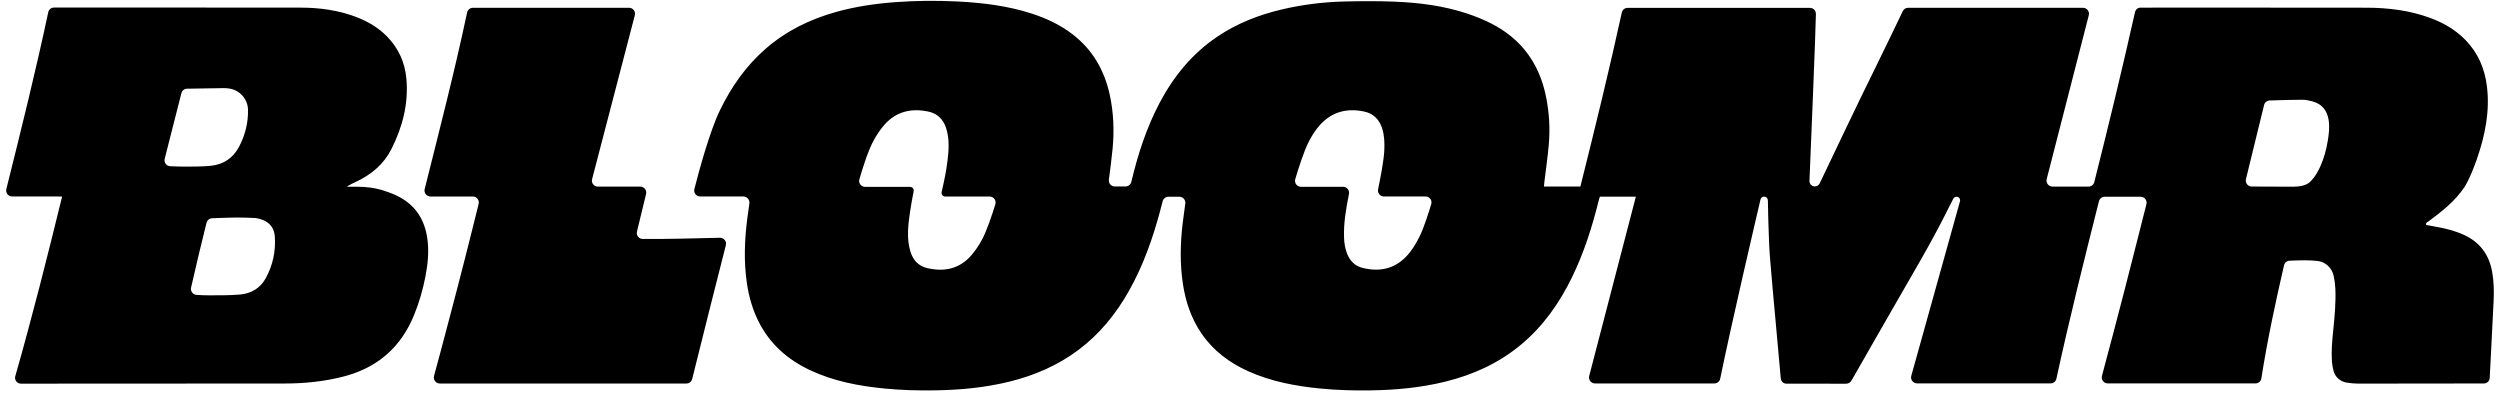
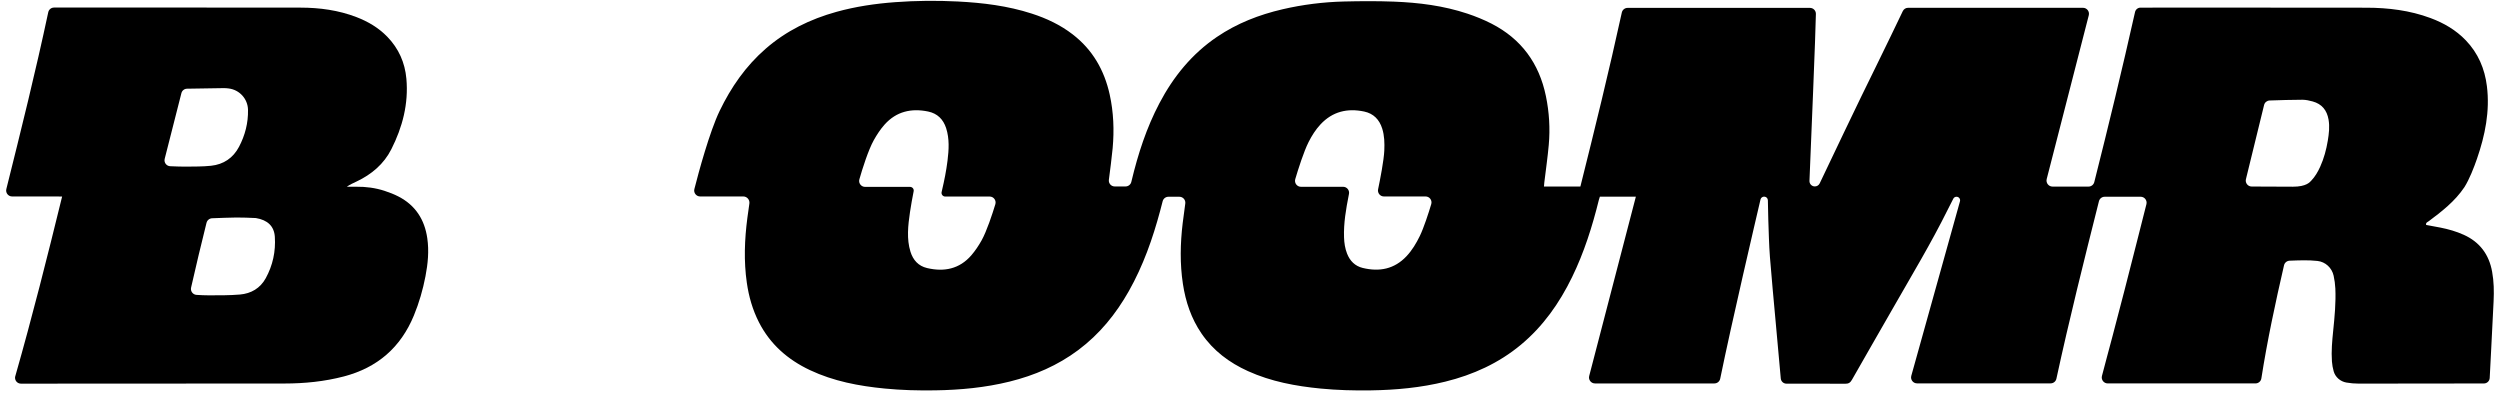
<svg xmlns="http://www.w3.org/2000/svg" width="308" height="49" viewBox="0 0 308 49" fill="none">
  <path d="M299.18 27.272C298.974 27.426 298.853 27.443 298.894 27.711C299.479 27.82 300.074 27.923 300.666 28.041C301.65 28.235 302.608 28.51 303.526 28.923C305.508 29.816 306.646 31.352 307.03 33.475C307.249 34.679 307.27 35.89 307.211 37.106C307.117 39.05 307.015 40.995 306.919 42.939C306.872 43.893 306.782 45.613 306.732 46.564C306.712 46.945 306.401 47.242 306.02 47.243C303.566 47.254 295.045 47.268 290.596 47.261C290.086 47.261 289.57 47.218 289.068 47.129C288.33 46.998 287.71 46.465 287.508 45.743C287.398 45.351 287.323 44.941 287.294 44.533C287.203 43.264 287.321 42.001 287.45 40.737C287.626 39.014 287.793 37.287 287.715 35.551C287.691 35.019 287.615 34.484 287.502 33.963C287.29 32.998 286.491 32.254 285.509 32.148C284.377 32.024 283.241 32.074 282.082 32.118C281.749 32.13 281.466 32.362 281.391 32.687C280.326 37.313 279.332 41.931 278.6 46.619C278.545 46.975 278.24 47.237 277.879 47.237H259.67C259.192 47.237 258.84 46.785 258.958 46.321C259.377 44.692 259.821 43.094 260.243 41.489C260.745 39.573 261.249 37.657 261.745 35.739C262.236 33.839 262.718 31.936 263.202 30.034C263.614 28.416 264.022 26.798 264.439 25.154C264.557 24.691 264.207 24.239 263.73 24.239H259.3C258.964 24.239 258.671 24.466 258.589 24.793C256.764 32.042 254.942 39.309 253.349 46.656C253.277 46.992 252.981 47.232 252.635 47.232H236.178C235.693 47.232 235.341 46.769 235.471 46.302C237.471 39.134 239.465 31.986 241.469 24.802C241.547 24.52 241.336 24.239 241.041 24.239C240.874 24.239 240.722 24.33 240.647 24.479C240.421 24.923 240.185 25.378 239.958 25.836C237.91 29.968 235.528 33.914 233.243 37.916C231.552 40.879 229.838 43.827 228.156 46.796C227.949 47.162 227.726 47.281 227.316 47.278C225.358 47.262 221.593 47.265 220.09 47.267C219.726 47.267 219.426 46.992 219.392 46.63C219.249 45.117 218.913 41.379 218.753 39.565C218.521 36.932 218.259 34.302 218.056 31.667C217.939 30.137 217.909 28.599 217.854 27.065C217.83 26.414 217.812 25.284 217.802 24.675C217.799 24.438 217.615 24.245 217.38 24.226H217.378C217.151 24.207 216.945 24.356 216.894 24.578C216.335 26.96 213.319 39.843 211.929 46.656C211.86 46.995 211.561 47.239 211.215 47.239H196.499C196.018 47.239 195.669 46.785 195.789 46.321C197.701 38.974 199.61 31.639 201.539 24.226H197.106C197.065 24.356 197.015 24.487 196.982 24.622C196.171 27.904 195.157 31.117 193.669 34.164C192.116 37.346 190.118 40.191 187.375 42.473C184.643 44.745 181.497 46.17 178.068 47.017C175.052 47.763 171.98 48.047 168.881 48.094C166.825 48.125 164.771 48.07 162.723 47.873C159.633 47.573 156.603 47.013 153.752 45.723C151.445 44.679 149.479 43.207 148.032 41.097C146.764 39.248 146.069 37.181 145.735 34.983C145.355 32.493 145.408 29.998 145.705 27.506C145.779 26.88 145.926 25.814 146.027 25.07C146.086 24.631 145.744 24.24 145.3 24.24H143.949C143.615 24.24 143.323 24.466 143.24 24.79C143.141 25.177 143.042 25.563 142.938 25.948C142.016 29.39 140.839 32.734 139.08 35.851C137.481 38.683 135.467 41.163 132.848 43.123C130.306 45.026 127.454 46.252 124.387 47.011C121.371 47.758 118.299 48.044 115.2 48.092C113.125 48.124 111.054 48.07 108.989 47.868C105.809 47.556 102.693 46.972 99.777 45.594C97.047 44.304 94.878 42.41 93.493 39.686C92.716 38.158 92.253 36.533 92.01 34.843C91.624 32.171 91.729 29.5 92.077 26.833C92.153 26.254 92.237 25.676 92.324 25.073C92.39 24.615 92.033 24.203 91.57 24.203C91.269 24.203 90.973 24.206 90.676 24.204C90.086 24.201 89.496 24.204 88.907 24.204H86.257C85.78 24.204 85.429 23.757 85.546 23.294C86.066 21.237 87.426 16.218 88.663 13.656C90.067 10.745 91.878 8.136 94.332 6.001C96.874 3.79 99.821 2.356 103.049 1.46C105.416 0.804 107.832 0.448 110.279 0.267C112.849 0.076 115.419 0.054 117.993 0.184C121.087 0.341 124.15 0.716 127.115 1.675C128.929 2.262 130.636 3.064 132.153 4.234C134.612 6.128 136.054 8.652 136.715 11.65C137.195 13.832 137.28 16.043 137.079 18.259C136.986 19.275 136.751 21.097 136.613 22.155C136.557 22.588 136.894 22.971 137.33 22.971H138.667C139.003 22.971 139.298 22.742 139.378 22.415C139.389 22.371 139.4 22.327 139.411 22.282C140.202 18.973 141.245 15.752 142.835 12.729C144.558 9.449 146.833 6.648 149.921 4.551C152.393 2.872 155.125 1.812 158.02 1.14C160.499 0.566 163.016 0.25 165.557 0.186C167.61 0.134 169.667 0.122 171.719 0.2C174.798 0.318 177.847 0.701 180.785 1.681C181.797 2.019 182.799 2.425 183.749 2.91C187.424 4.792 189.624 7.806 190.454 11.834C190.865 13.824 190.989 15.837 190.807 17.858C190.669 19.404 190.445 20.942 190.259 22.483C190.241 22.64 190.231 22.797 190.216 22.985H194.702C196.484 15.875 198.233 8.743 199.808 1.545C199.882 1.209 200.178 0.971 200.522 0.971H222.985C223.392 0.971 223.72 1.298 223.718 1.705C223.709 3.451 223.07 18.826 222.926 22.28C222.91 22.657 223.211 22.968 223.588 22.968C223.844 22.968 224.076 22.823 224.186 22.593C225.071 20.73 229.031 12.396 231.167 8.096C232.087 6.245 233.838 2.59 234.425 1.368C234.546 1.118 234.797 0.961 235.074 0.961H256.624C257.106 0.961 257.458 1.416 257.338 1.882C255.609 8.609 253.886 15.315 252.154 22.058C252.033 22.528 252.387 22.988 252.874 22.988H257.304C257.64 22.988 257.933 22.761 258.016 22.434C259.771 15.486 261.457 8.52 263.036 1.487C263.108 1.168 263.386 0.942 263.712 0.941C266.915 0.939 283.158 0.931 291.541 0.949C294.234 0.953 296.889 1.278 299.435 2.223C301.08 2.833 302.569 3.698 303.793 4.975C305.307 6.555 306.122 8.467 306.387 10.618C306.768 13.703 306.164 16.661 305.165 19.559C304.791 20.642 304.232 22.076 303.622 23.049C302.431 24.83 300.788 26.081 299.184 27.281L299.18 27.272ZM116.008 23.657C116.025 23.58 116.041 23.506 116.058 23.434C116.34 22.236 116.582 21.03 116.733 19.809C116.901 18.451 116.985 17.091 116.563 15.785C116.21 14.696 115.484 13.978 114.357 13.742C112.287 13.309 110.435 13.725 108.987 15.341C108.468 15.92 108.03 16.59 107.65 17.271C106.974 18.483 106.243 20.799 105.874 22.094C105.74 22.561 106.093 23.024 106.58 23.024H112.118C112.4 23.024 112.62 23.282 112.563 23.558L112.559 23.578C112.417 24.276 112.213 25.424 112.111 26.13C111.871 27.779 111.68 29.434 112.171 31.015C112.491 32.042 113.147 32.772 114.211 33.023C116.312 33.521 118.2 33.145 119.666 31.456C120.152 30.894 120.573 30.258 120.937 29.608C121.553 28.505 122.255 26.39 122.627 25.16C122.769 24.689 122.418 24.214 121.925 24.214H116.449C116.16 24.214 115.945 23.945 116.006 23.663L116.008 23.657ZM170.498 24.204C170.034 24.204 169.687 23.777 169.781 23.322C170.043 22.062 170.492 19.765 170.546 18.544C170.585 17.631 170.566 16.722 170.288 15.84C169.938 14.731 169.22 13.986 168.069 13.742C166.001 13.306 164.17 13.736 162.689 15.321C162.086 15.966 161.621 16.705 161.224 17.488C160.633 18.651 159.942 20.824 159.575 22.072C159.437 22.542 159.789 23.013 160.278 23.013H165.474C165.934 23.013 166.28 23.434 166.194 23.886C166.183 23.939 166.174 23.994 166.163 24.047C165.827 25.766 165.524 27.487 165.585 29.249C165.609 29.929 165.706 30.6 165.956 31.239C166.309 32.146 166.938 32.78 167.889 33.011C169.943 33.508 171.787 33.157 173.287 31.561C173.979 30.825 174.487 29.966 174.927 29.064C175.408 28.072 176 26.255 176.331 25.144C176.471 24.675 176.118 24.204 175.628 24.204H170.498ZM276.699 22.072C276.586 22.53 276.928 22.976 277.399 22.98C278.615 22.993 280.796 23.002 282.475 23.002C284.154 23.002 284.572 22.44 284.76 22.243C285.223 21.755 285.567 21.163 285.851 20.532C286.311 19.515 286.601 18.431 286.784 17.331C286.927 16.47 287.029 15.607 286.877 14.729C286.678 13.581 286.055 12.809 284.92 12.498C284.511 12.385 284.081 12.291 283.659 12.289C282.667 12.284 280.614 12.344 279.618 12.38C279.29 12.393 279.012 12.62 278.935 12.939C278.188 15.991 277.446 19.018 276.699 22.072Z" fill="black" />
  <path d="M1.886 46.336C3.986 38.979 5.833 31.643 7.654 24.21C6.812 24.196 6.035 24.205 5.26 24.204C4.491 24.202 3.724 24.204 2.955 24.204H1.491C1.014 24.204 0.665 23.755 0.78 23.293C2.594 16.026 4.391 8.814 5.944 1.511C6.016 1.174 6.31 0.932 6.653 0.932C8.913 0.932 17.311 0.929 25.413 0.932C29.681 0.932 33.868 0.935 37.032 0.94C39.385 0.943 41.698 1.256 43.914 2.106C45.348 2.657 46.648 3.426 47.723 4.537C49.119 5.979 49.89 7.716 50.067 9.701C50.342 12.78 49.592 15.661 48.214 18.383C47.285 20.219 45.778 21.484 43.933 22.36C43.533 22.55 43.125 22.727 42.725 23.006C43.118 23.006 43.512 23.011 43.906 23.006C45.082 22.992 46.255 23.146 47.371 23.51C47.969 23.706 48.564 23.934 49.119 24.224C51.192 25.305 52.312 27.061 52.642 29.352C52.87 30.929 52.716 32.489 52.418 34.039C52.101 35.69 51.635 37.3 50.994 38.858C49.375 42.802 46.492 45.295 42.373 46.375C39.972 47.004 37.523 47.247 35.051 47.249C25.396 47.26 6.984 47.266 2.578 47.266C2.093 47.266 1.748 46.803 1.881 46.337L1.886 46.336ZM25.443 27.447C24.782 30.113 24.145 32.754 23.541 35.434C23.442 35.877 23.765 36.304 24.217 36.33C24.729 36.36 25.223 36.387 25.716 36.385C27 36.381 28.288 36.396 29.565 36.286C30.935 36.167 32.06 35.514 32.738 34.278C33.608 32.693 33.978 30.975 33.86 29.175C33.774 27.85 32.947 27.099 31.53 26.866C31.513 26.863 31.494 26.862 31.475 26.862C30.692 26.832 29.907 26.788 29.123 26.797C28.142 26.81 27.16 26.851 26.137 26.889C25.807 26.901 25.523 27.129 25.445 27.449L25.443 27.447ZM23.041 10.928C22.711 10.934 22.43 11.157 22.349 11.476C21.668 14.151 20.977 16.866 20.29 19.567C20.175 20.017 20.502 20.458 20.966 20.478C21.605 20.506 22.414 20.533 22.848 20.529C23.9 20.514 24.96 20.533 26.003 20.422C27.541 20.259 28.721 19.466 29.448 18.085C30.196 16.663 30.588 15.141 30.555 13.528C30.527 12.18 29.507 11.058 28.169 10.898C27.974 10.875 27.776 10.853 27.58 10.856C26.41 10.872 24.1 10.909 23.039 10.928H23.041Z" fill="black" />
-   <path d="M79.598 23.893C79.219 25.456 78.85 26.979 78.473 28.53C78.362 28.989 78.709 29.438 79.182 29.441C82.363 29.459 85.508 29.366 88.698 29.292C89.183 29.281 89.545 29.738 89.426 30.209C88.739 32.912 88.058 35.583 87.385 38.257C86.678 41.063 85.98 43.87 85.277 46.69C85.196 47.016 84.902 47.247 84.566 47.247H54.18C53.702 47.247 53.353 46.795 53.469 46.331C53.717 45.345 54.005 44.386 54.255 43.418C54.588 42.141 54.93 40.865 55.268 39.589C55.605 38.312 55.942 37.036 56.275 35.759C56.603 34.499 56.928 33.237 57.25 31.974C57.576 30.695 57.899 29.415 58.219 28.134C58.467 27.144 58.712 26.152 58.968 25.12C59.082 24.658 58.731 24.209 58.254 24.209C56.506 24.208 54.781 24.209 53.033 24.209C52.556 24.209 52.203 23.759 52.319 23.298C54.139 16.025 56.004 8.819 57.549 1.538C57.621 1.2 57.918 0.959 58.263 0.959H77.502C77.982 0.959 78.332 1.412 78.211 1.877C76.458 8.602 74.71 15.307 72.946 22.072C72.826 22.537 73.175 22.992 73.656 22.992H78.887C79.361 22.992 79.711 23.439 79.598 23.9V23.893Z" fill="black" />
</svg>